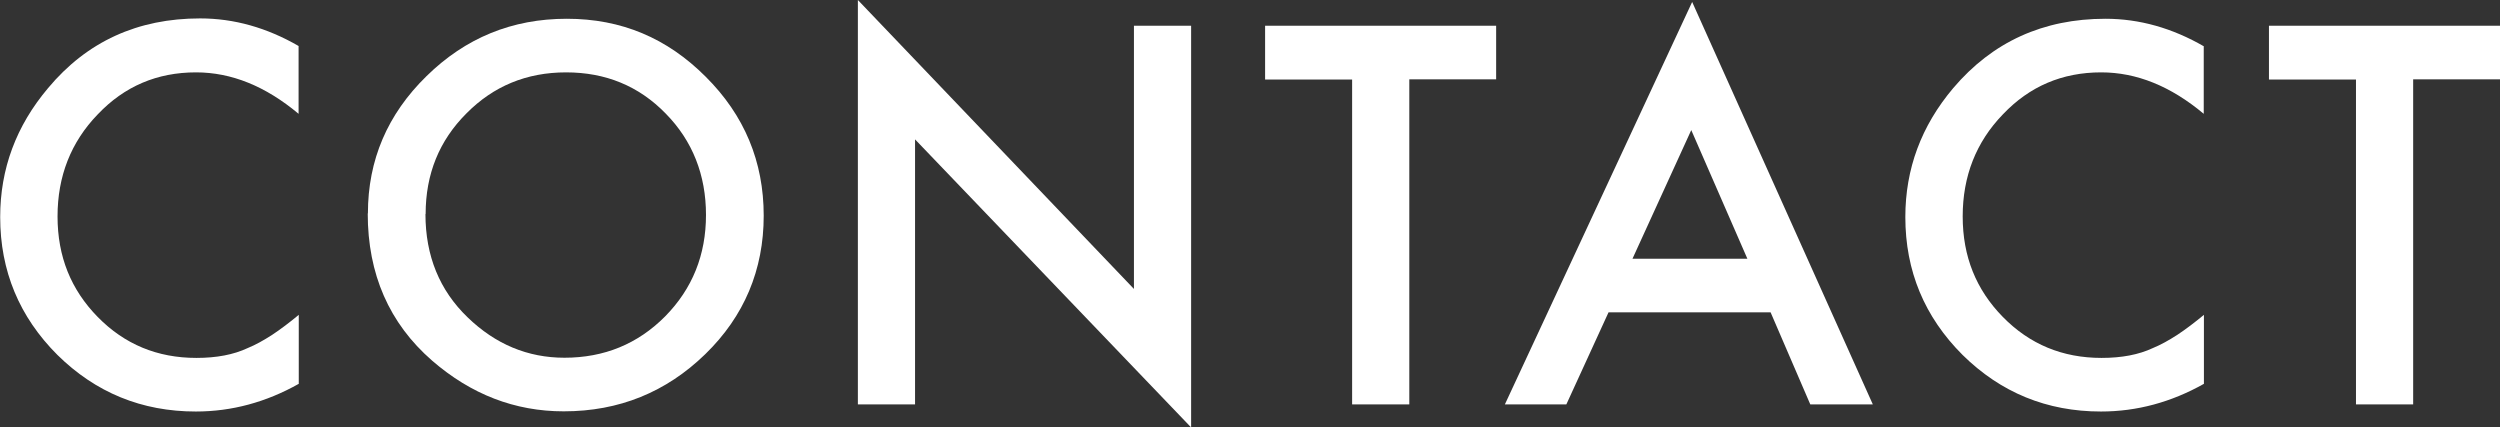
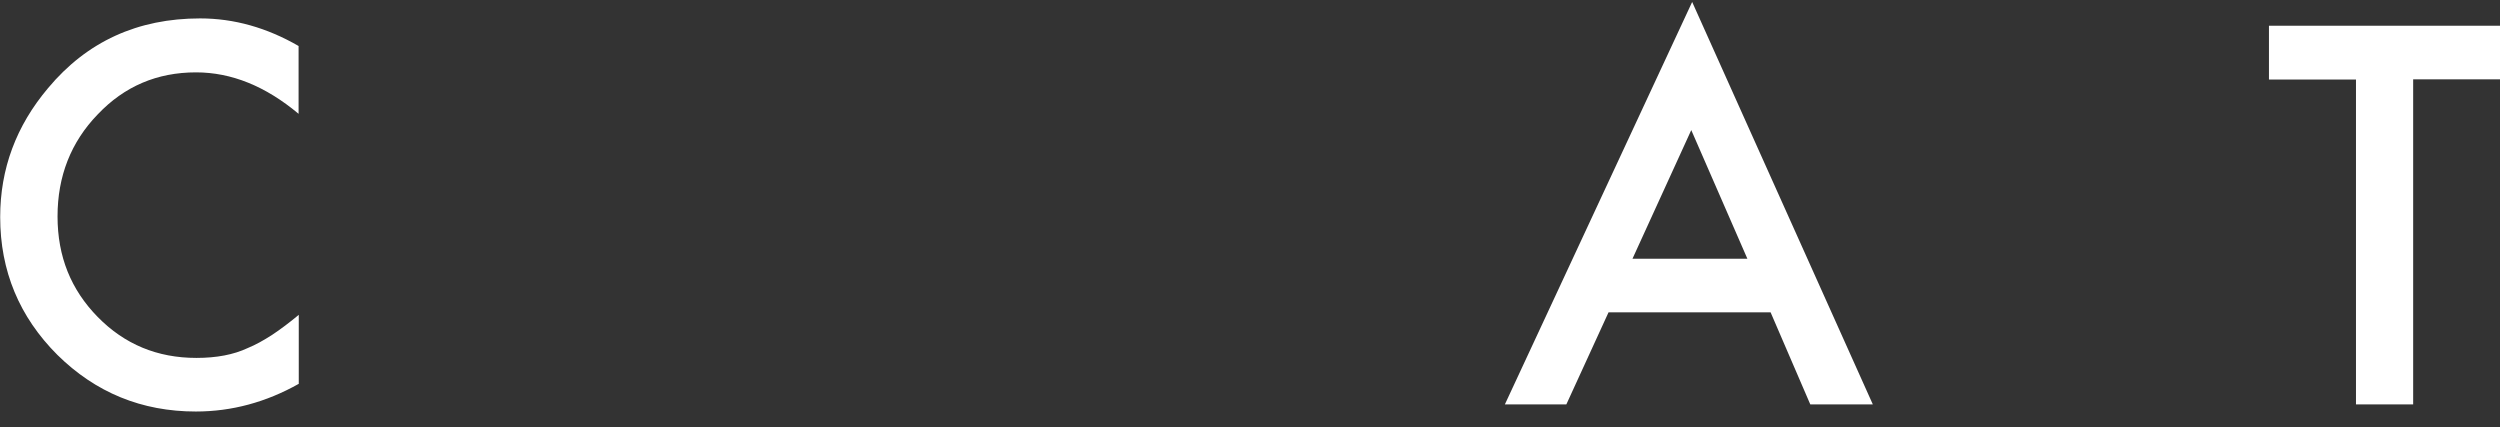
<svg xmlns="http://www.w3.org/2000/svg" id="_レイヤー_2" viewBox="0 0 139.91 23.92">
  <rect x="0" y="0" width="139.91" height="23.92" fill="#333333" stroke="none" />
  <defs>
    <style>.cls-1{fill:#fff;}</style>
  </defs>
  <g id="_フッター">
    <path class="cls-1" d="M16.71,2.58v3.79c-1.85-1.55-3.76-2.32-5.74-2.32-2.18,0-4.01.78-5.5,2.35-1.5,1.55-2.25,3.46-2.25,5.71s.75,4.1,2.25,5.63c1.5,1.53,3.34,2.29,5.52,2.29,1.13,0,2.08-.18,2.87-.55.44-.18.89-.43,1.37-.74.47-.31.97-.69,1.49-1.12v3.86c-1.83,1.03-3.75,1.55-5.76,1.55-3.03,0-5.61-1.06-7.75-3.17-2.13-2.13-3.2-4.7-3.2-7.71,0-2.7.89-5.1,2.68-7.22C4.87,2.32,7.71,1.03,11.2,1.03c1.9,0,3.74.52,5.52,1.55Z" />
-     <path class="cls-1" d="M20.59,11.94c0-2.98,1.09-5.54,3.28-7.68,2.18-2.14,4.79-3.21,7.85-3.21s5.61,1.08,7.77,3.24c2.17,2.16,3.25,4.75,3.25,7.78s-1.09,5.63-3.27,7.75c-2.19,2.13-4.83,3.2-7.92,3.2-2.74,0-5.19-.95-7.37-2.84-2.4-2.09-3.6-4.84-3.6-8.23ZM23.81,11.98c0,2.34.79,4.27,2.36,5.78,1.56,1.51,3.37,2.26,5.42,2.26,2.22,0,4.1-.77,5.63-2.31,1.53-1.55,2.29-3.45,2.29-5.68s-.75-4.15-2.26-5.68c-1.5-1.54-3.36-2.3-5.57-2.3s-4.07.77-5.58,2.3c-1.52,1.52-2.28,3.39-2.28,5.63Z" />
-     <path class="cls-1" d="M48.01,22.63V0l15.45,16.17V1.44h3.2v22.48l-15.45-16.12v14.83h-3.2Z" />
-     <path class="cls-1" d="M78.87,4.45v18.18h-3.2V4.45h-4.87V1.44h12.93v3h-4.86Z" />
    <path class="cls-1" d="M99.09,17.48h-9.07l-2.36,5.15h-3.44L94.7.11l10.11,22.52h-3.5l-2.22-5.15ZM97.79,14.48l-3.14-7.2-3.29,7.2h6.44Z" />
-     <path class="cls-1" d="M123.33,2.58v3.79c-1.85-1.55-3.76-2.32-5.74-2.32-2.18,0-4.01.78-5.5,2.35-1.5,1.55-2.25,3.46-2.25,5.71s.75,4.1,2.25,5.63c1.5,1.53,3.34,2.29,5.52,2.29,1.13,0,2.08-.18,2.87-.55.44-.18.89-.43,1.37-.74.47-.31.97-.69,1.49-1.12v3.86c-1.83,1.03-3.75,1.55-5.76,1.55-3.03,0-5.61-1.06-7.75-3.17-2.13-2.13-3.2-4.7-3.2-7.71,0-2.7.89-5.1,2.68-7.22,2.2-2.59,5.04-3.88,8.52-3.88,1.9,0,3.74.52,5.52,1.55Z" />
    <path class="cls-1" d="M135.05,4.45v18.18h-3.2V4.45h-4.87V1.44h12.93v3h-4.86Z" />
  </g>
</svg>